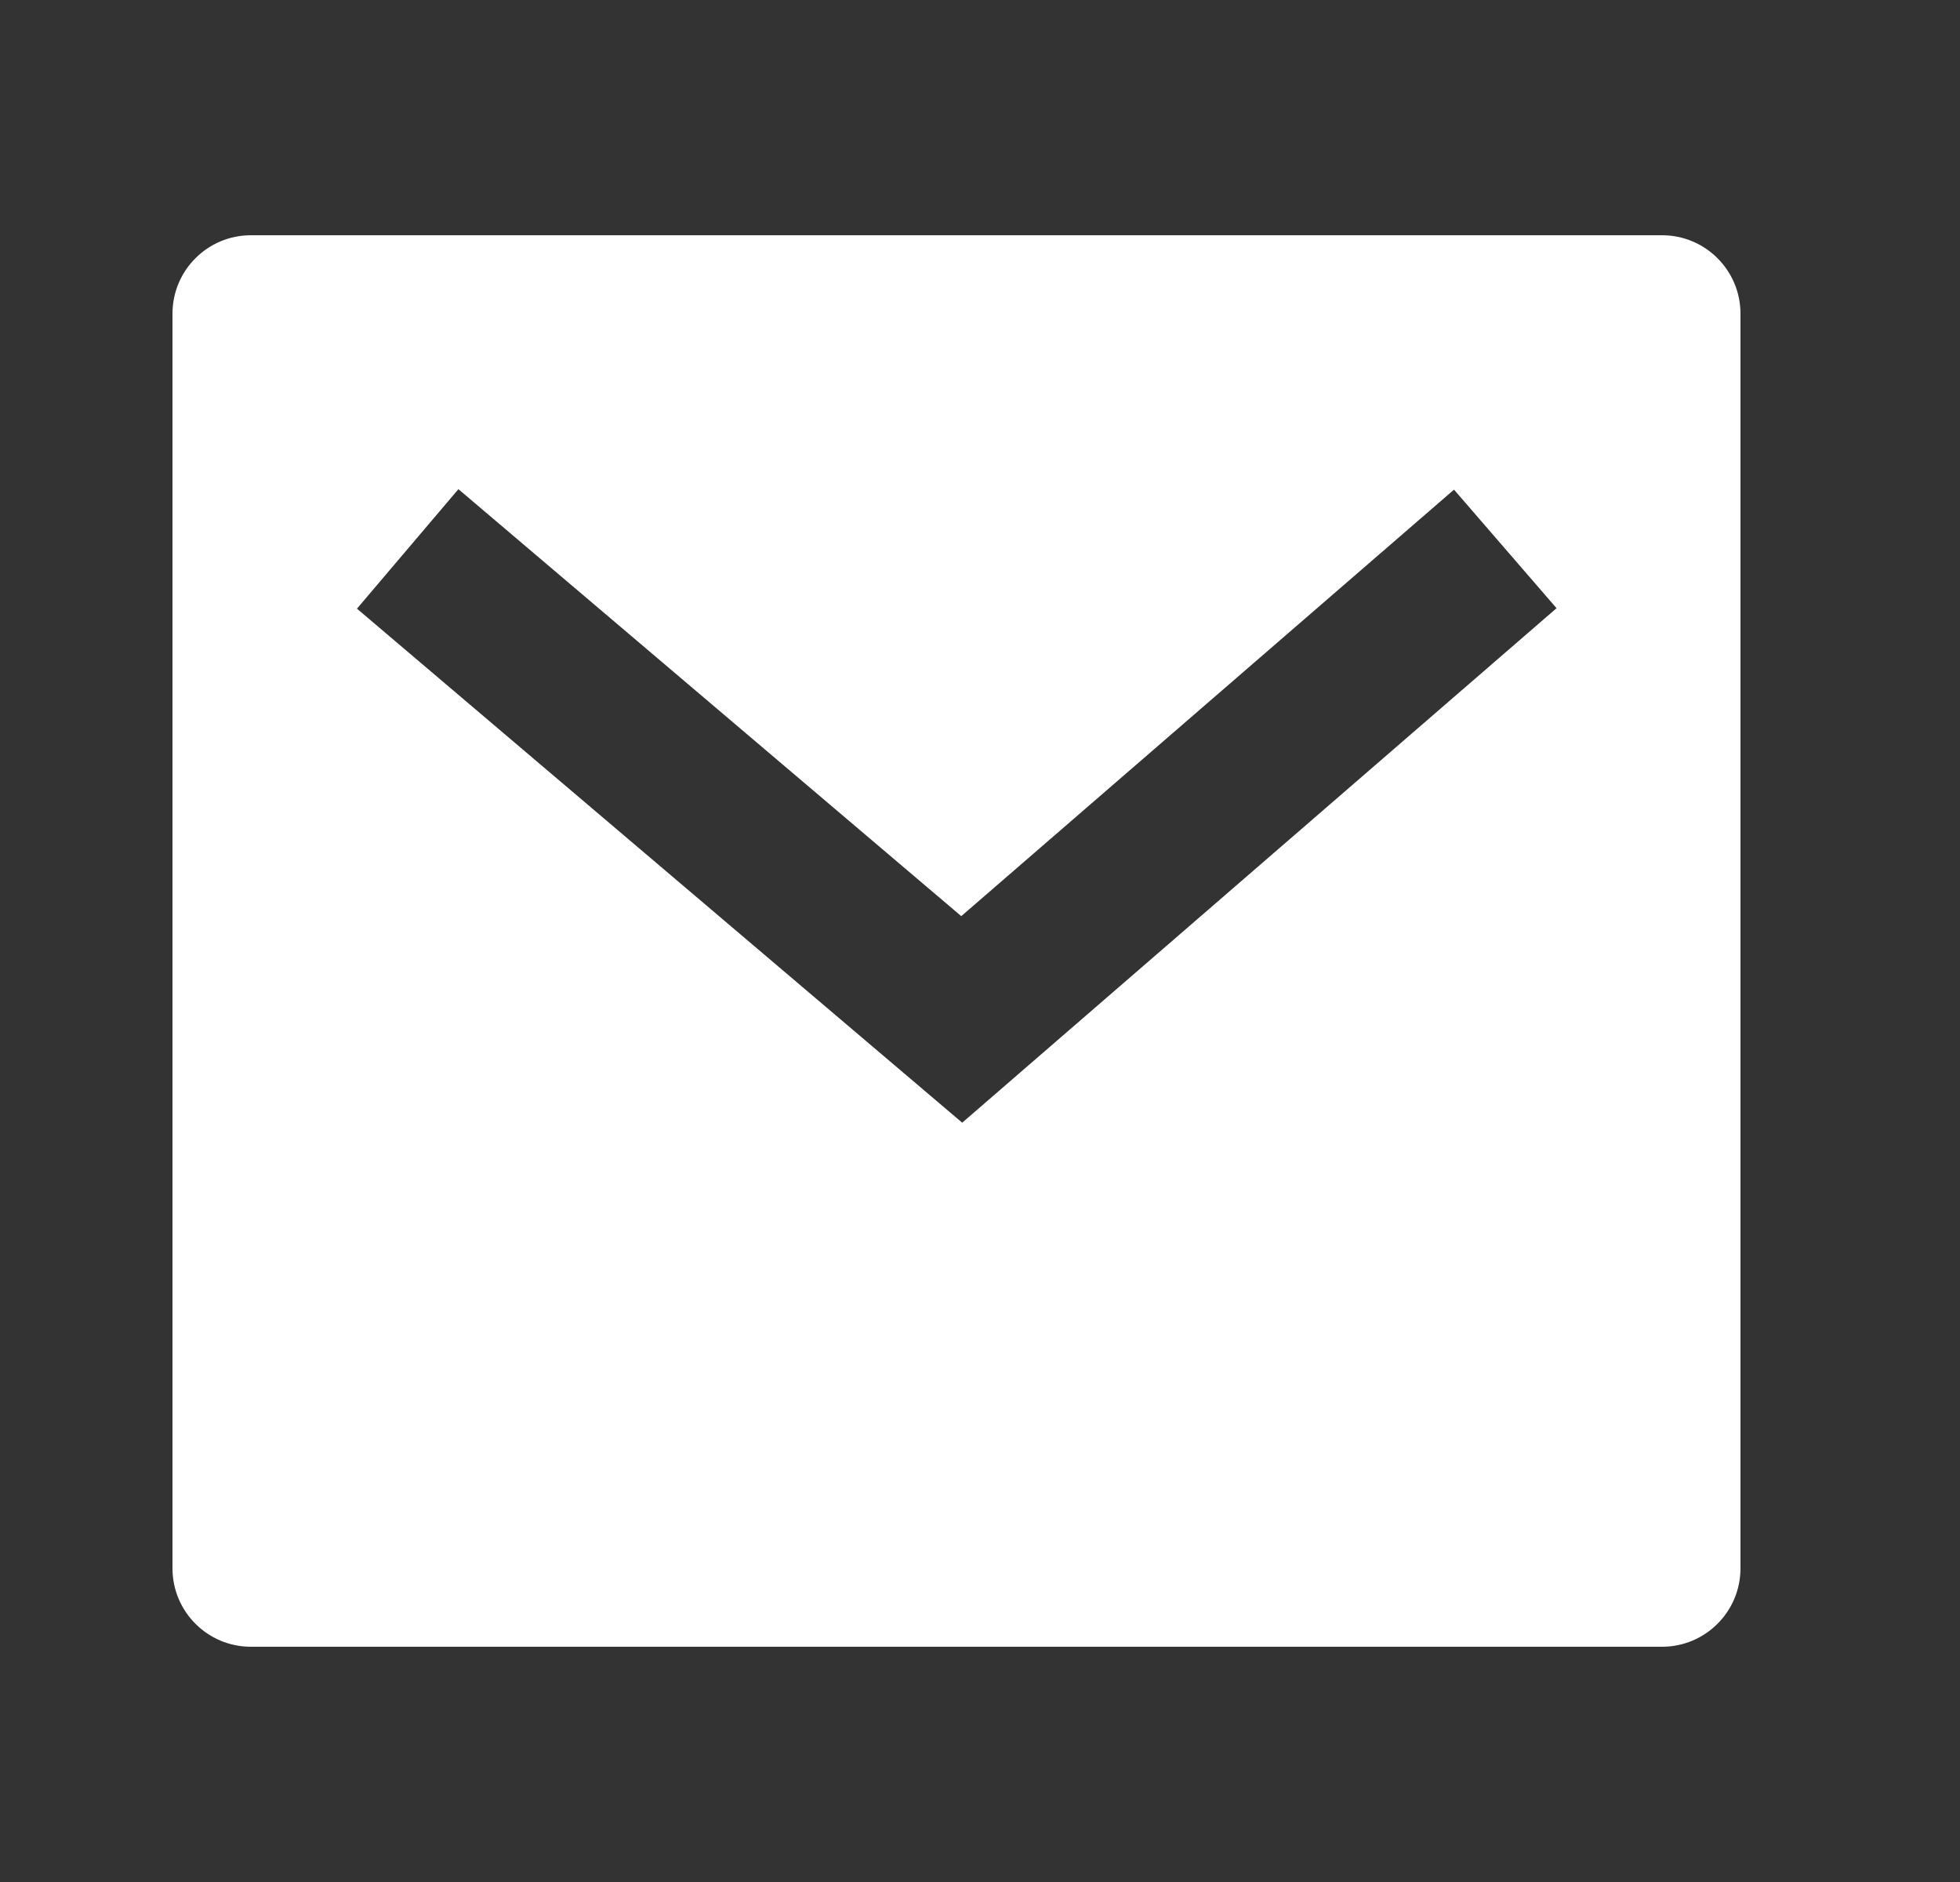
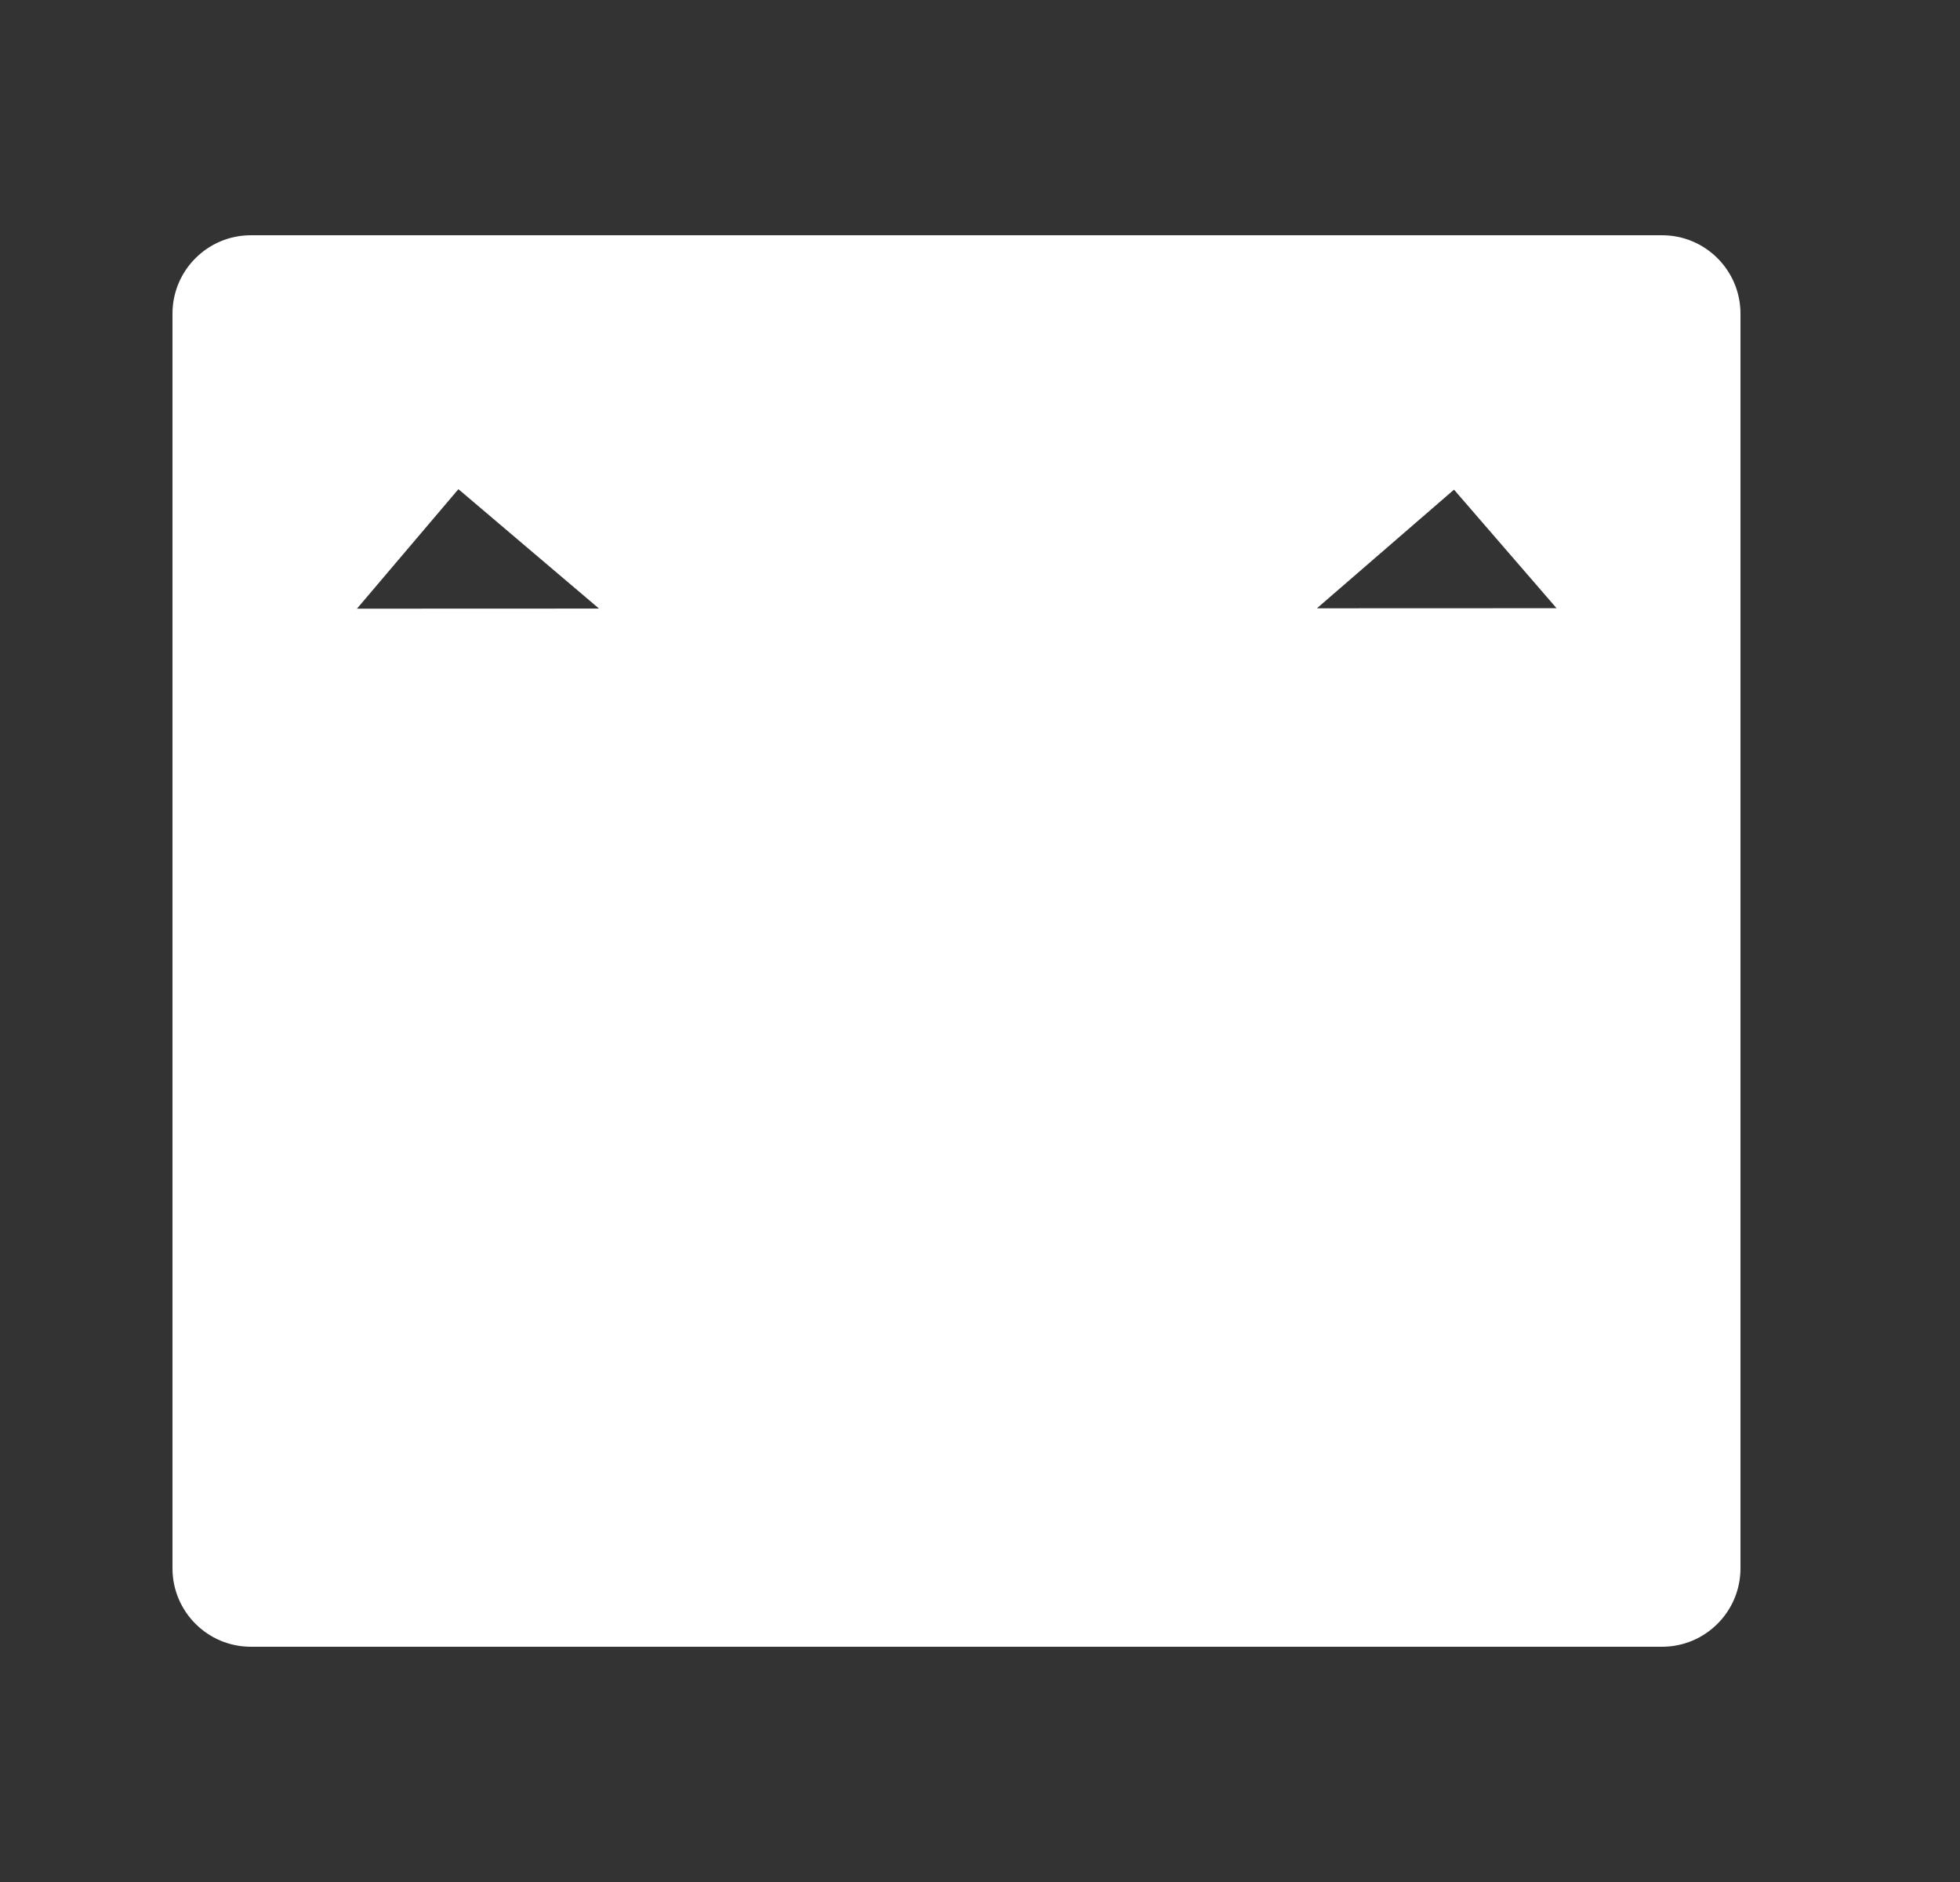
<svg xmlns="http://www.w3.org/2000/svg" width="25" height="24" viewBox="0 0 25 24" fill="none">
  <rect x="0" y="0" width="25" height="24" fill="#333333" stroke="none" />
  <g id="mail-fill">
-     <path id="Vector" d="M3.2 3H21.2C21.752 3 22.2 3.448 22.2 4V20C22.2 20.552 21.752 21 21.2 21H3.2C2.648 21 2.2 20.552 2.2 20V4C2.2 3.448 2.648 3 3.2 3ZM12.261 11.683L5.847 6.238L4.553 7.762L12.273 14.317L19.854 7.756L18.546 6.244L12.261 11.683Z" fill="white" />
+     <path id="Vector" d="M3.2 3H21.2C21.752 3 22.2 3.448 22.2 4V20C22.2 20.552 21.752 21 21.2 21H3.2C2.648 21 2.2 20.552 2.2 20V4C2.2 3.448 2.648 3 3.2 3ZM12.261 11.683L5.847 6.238L4.553 7.762L19.854 7.756L18.546 6.244L12.261 11.683Z" fill="white" />
  </g>
</svg>